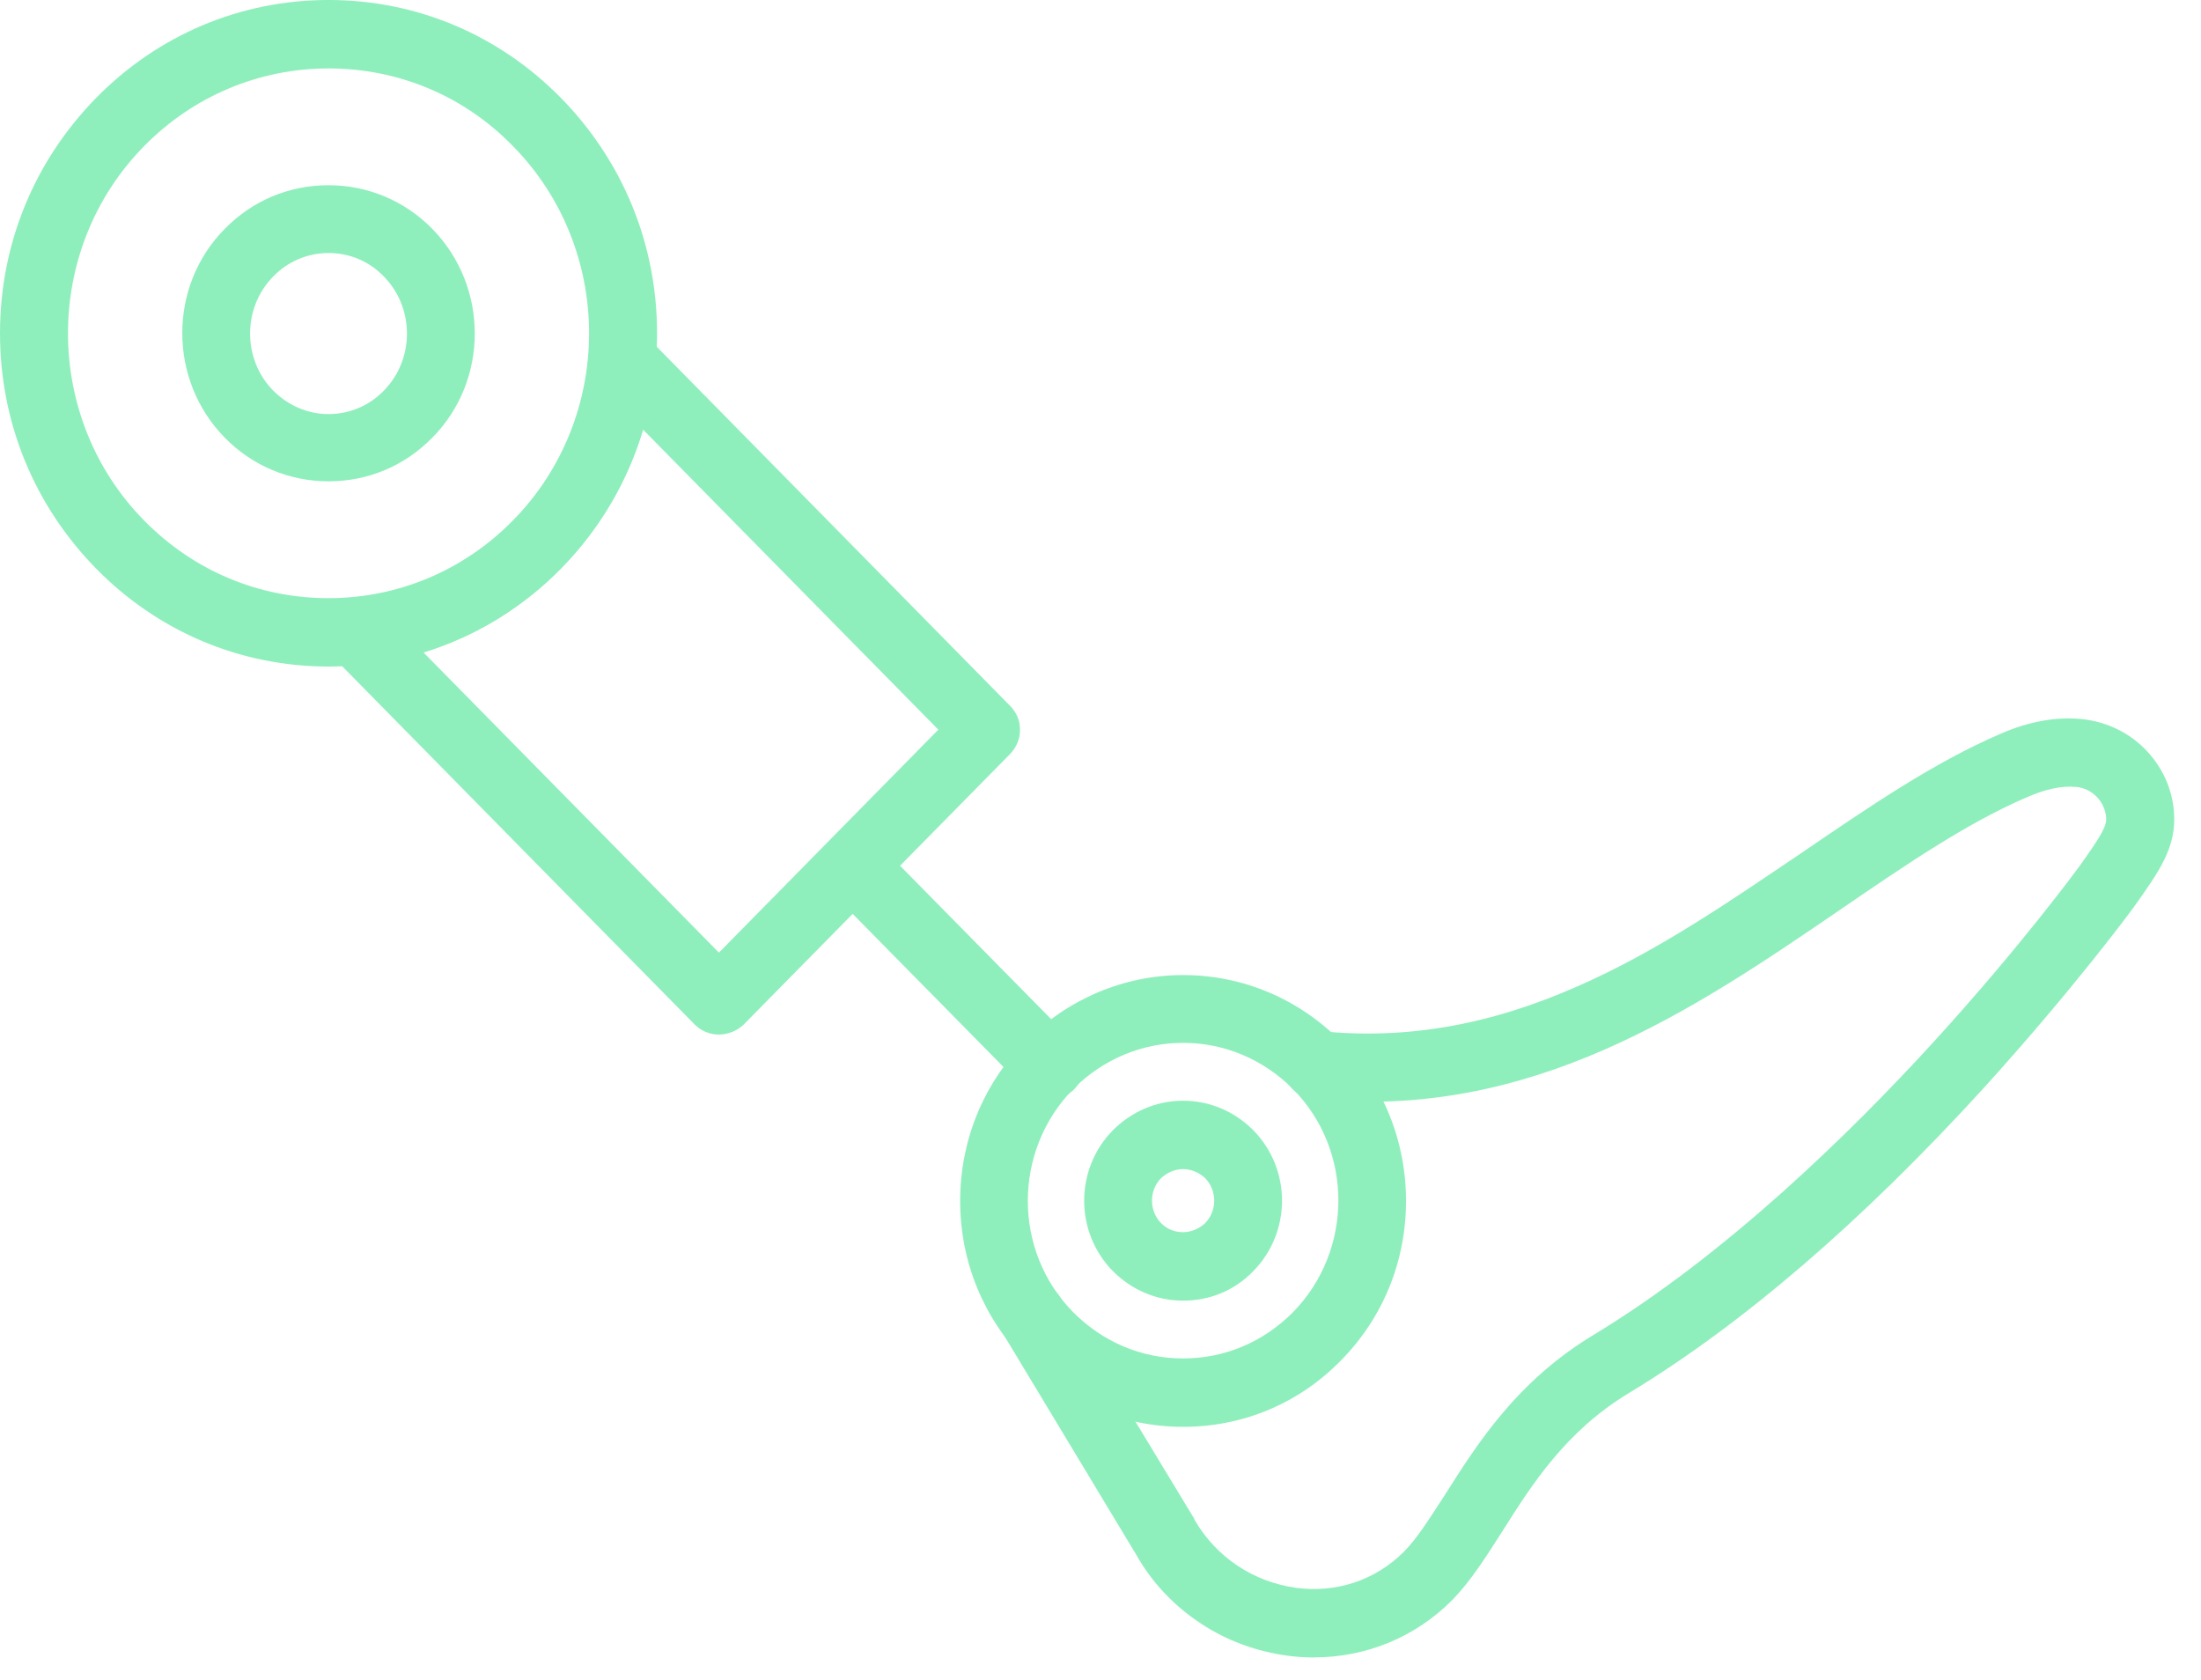
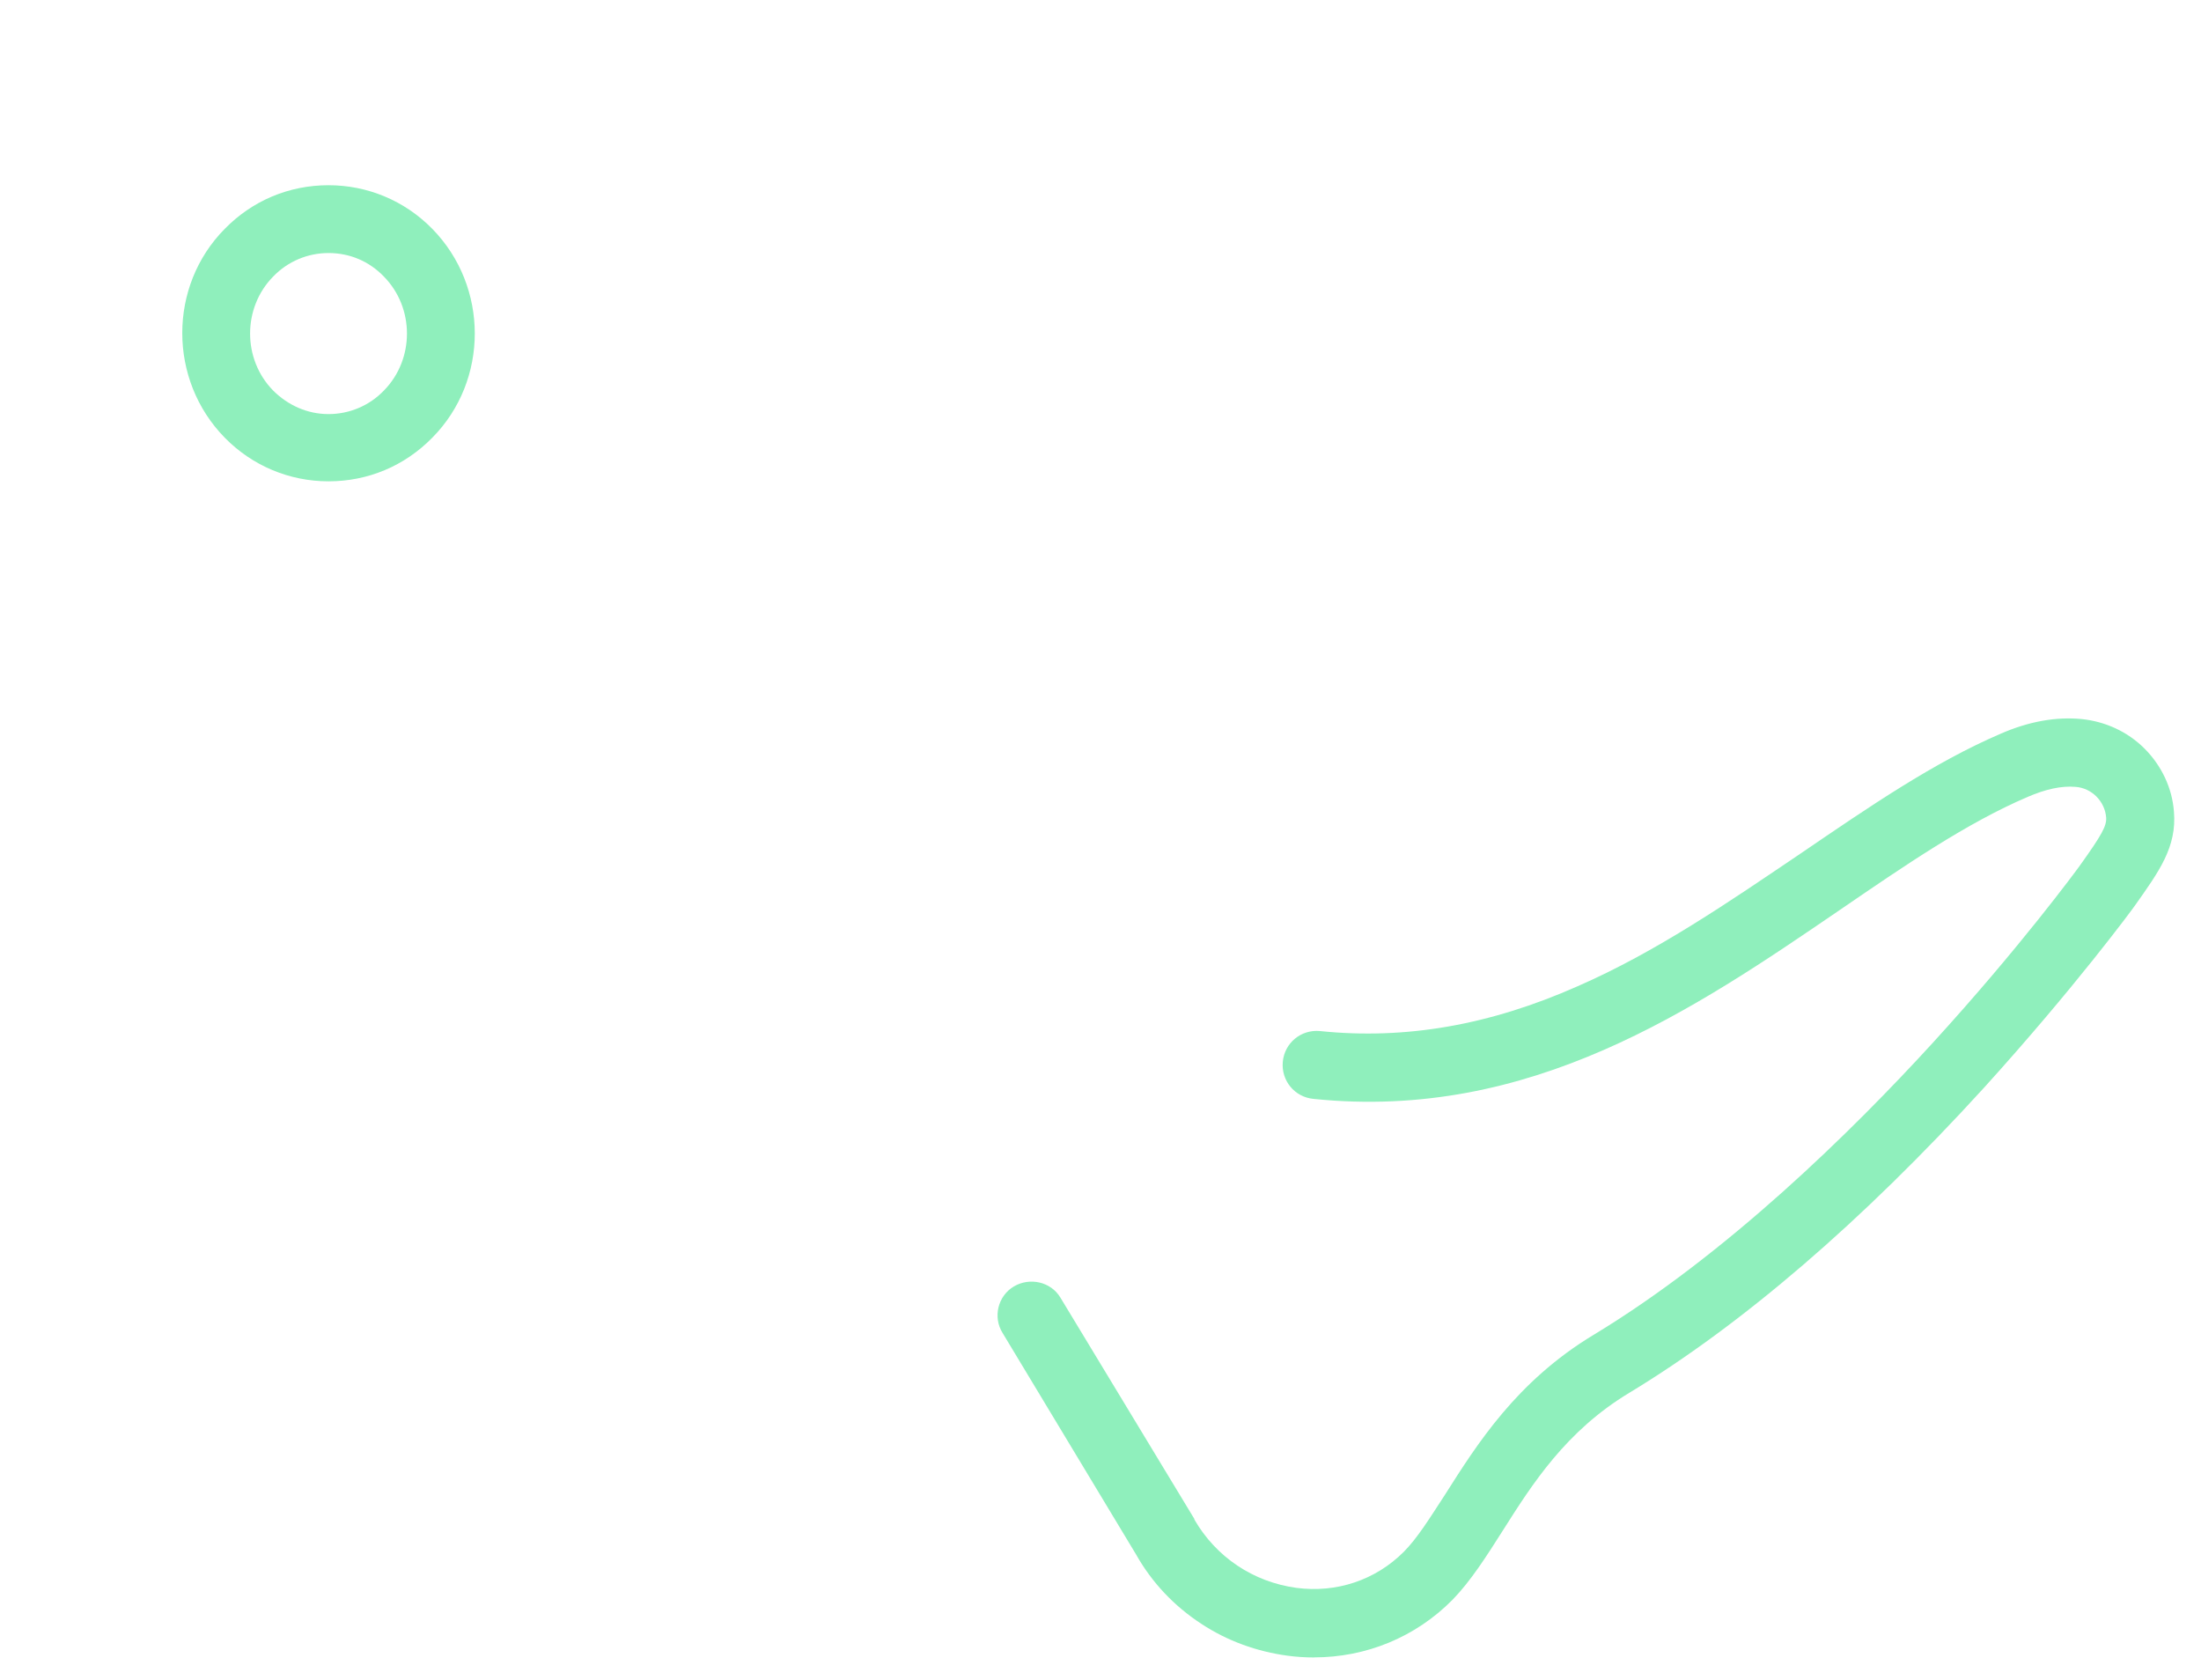
<svg xmlns="http://www.w3.org/2000/svg" fill="none" height="58" viewBox="0 0 76 58" width="76">
  <g clip-rule="evenodd" fill="#8FEFBC" fill-rule="evenodd">
-     <path d="m40.852 49.263c-2.057 0-3.992-.815-5.458-2.301-1.446-1.466-2.24-3.421-2.24-5.498 0-2.077.794-4.032 2.24-5.498 1.466-1.466 3.401-2.301 5.458-2.301 2.057 0 3.992.815 5.458 2.301 1.446 1.466 2.24 3.421 2.24 5.498 0 2.077-.794 4.032-2.24 5.498-1.446 1.487-3.381 2.301-5.458 2.301zm0-13.258c-1.426 0-2.77.57-3.788 1.589-2.098 2.139-2.098 5.601 0 7.718 1.018 1.018 2.342 1.589 3.788 1.589 1.446 0 2.77-.57 3.788-1.589 2.098-2.139 2.098-5.601 0-7.718-1.018-1.018-2.363-1.589-3.788-1.589z" />
-     <path d="m36.25 37.961c-.305 0-.611-.122-.835-.346l-6.802-6.904c-.448-.468-.448-1.201.02-1.649.468-.448 1.201-.448 1.649.02l6.802 6.904c.448.468.448 1.202-.02 1.649-.224.204-.529.326-.814.326z" />
    <path d="m45.373 57.225c-.305 0-.611-.02-.916-.061-1.059-.143-2.077-.509-2.973-1.099-.937-.611-1.711-1.426-2.26-2.403l-4.603-7.637c-.346-.55-.163-1.283.387-1.609.55-.326 1.283-.163 1.609.387l4.623 7.637v.02c.753 1.304 2.037 2.159 3.523 2.362 1.385.183 2.729-.265 3.707-1.242.468-.468.896-1.161 1.426-1.975 1.099-1.731 2.464-3.91 5.132-5.519 4.582-2.77 8.899-7.006 11.71-10.081 3.014-3.299 4.969-5.967 5.071-6.109.774-1.079.936-1.385.916-1.67-.041-.55-.489-1.018-1.059-1.059-.489-.041-1.039.082-1.649.346-2.098.896-4.236 2.362-6.497 3.91-5.01 3.421-10.671 7.29-18.166 6.517-.651-.061-1.12-.631-1.059-1.283.061-.651.631-1.12 1.283-1.059 2.953.305 5.865-.203 8.899-1.548 2.749-1.201 5.255-2.933 7.698-4.582 2.362-1.609 4.582-3.136 6.904-4.134.978-.428 1.914-.591 2.79-.509.815.082 1.589.428 2.179 1.018.591.591.957 1.364 1.018 2.179.102 1.222-.509 2.057-1.344 3.238-.082.122-2.077 2.831-5.213 6.293-4.236 4.644-8.37 8.187-12.24 10.529-2.2 1.324-3.36 3.156-4.379 4.765-.57.896-1.099 1.731-1.731 2.383-1.284 1.301-2.994 1.993-4.787 1.993z" />
-     <path d="m24.824 35.72c-.305 0-.611-.122-.835-.346l-12.565-12.769c-.326-.326-.428-.794-.265-1.222.163-.428.55-.733.998-.753 2.098-.183 4.073-1.12 5.56-2.648 1.487-1.507 2.423-3.523 2.607-5.661.041-.448.346-.856.774-.998.428-.163.916-.041 1.222.285l12.565 12.769c.448.448.448 1.181 0 1.649l-9.226 9.368c-.224.203-.529.325-.835.325zm-10.203-13.196 10.203 10.366 7.576-7.698-10.203-10.367c-.53 1.792-1.507 3.462-2.831 4.806-1.324 1.344-2.973 2.342-4.745 2.892z" />
-     <path d="m11.344 23.013c-3.035 0-5.886-1.201-8.024-3.381-2.139-2.179-3.32-5.051-3.32-8.126 0-3.075 1.181-5.946 3.32-8.126 2.139-2.179 4.99-3.381 8.024-3.381 3.035 0 5.886 1.201 8.024 3.381 2.139 2.179 3.32 5.051 3.32 8.126 0 3.075-1.181 5.946-3.32 8.126-2.139 2.179-4.99 3.381-8.024 3.381zm0-20.65c-2.403 0-4.664.957-6.354 2.668-3.523 3.564-3.523 9.389 0 12.953 1.711 1.731 3.951 2.668 6.354 2.668 2.403 0 4.664-.957 6.354-2.668 3.523-3.564 3.523-9.389 0-12.953-1.691-1.731-3.951-2.668-6.354-2.668z" />
    <path d="m11.344 16.618c-1.344 0-2.627-.53-3.584-1.507-1.955-1.996-1.955-5.234 0-7.209.957-.978 2.22-1.507 3.584-1.507 1.344 0 2.627.53 3.584 1.507 1.955 1.996 1.955 5.234 0 7.209-.958.977-2.22 1.507-3.584 1.507zm0-7.882c-.713 0-1.406.285-1.914.815-1.059 1.079-1.059 2.851 0 3.931.509.509 1.181.815 1.914.815.713 0 1.406-.285 1.914-.815 1.059-1.079 1.059-2.851 0-3.931-.509-.53-1.181-.815-1.914-.815z" />
-     <path d="m40.852 44.906c-.916 0-1.772-.366-2.423-1.018-1.324-1.344-1.324-3.523 0-4.867.651-.651 1.507-1.018 2.423-1.018.916 0 1.772.366 2.423 1.018 1.324 1.344 1.324 3.523 0 4.867-.651.672-1.507 1.018-2.423 1.018zm0-4.542c-.285 0-.55.122-.753.305-.428.428-.428 1.141 0 1.568.203.203.468.305.753.305.285 0 .55-.122.753-.305.428-.428.428-1.141 0-1.568-.203-.183-.468-.305-.753-.305z" />
  </g>
</svg>